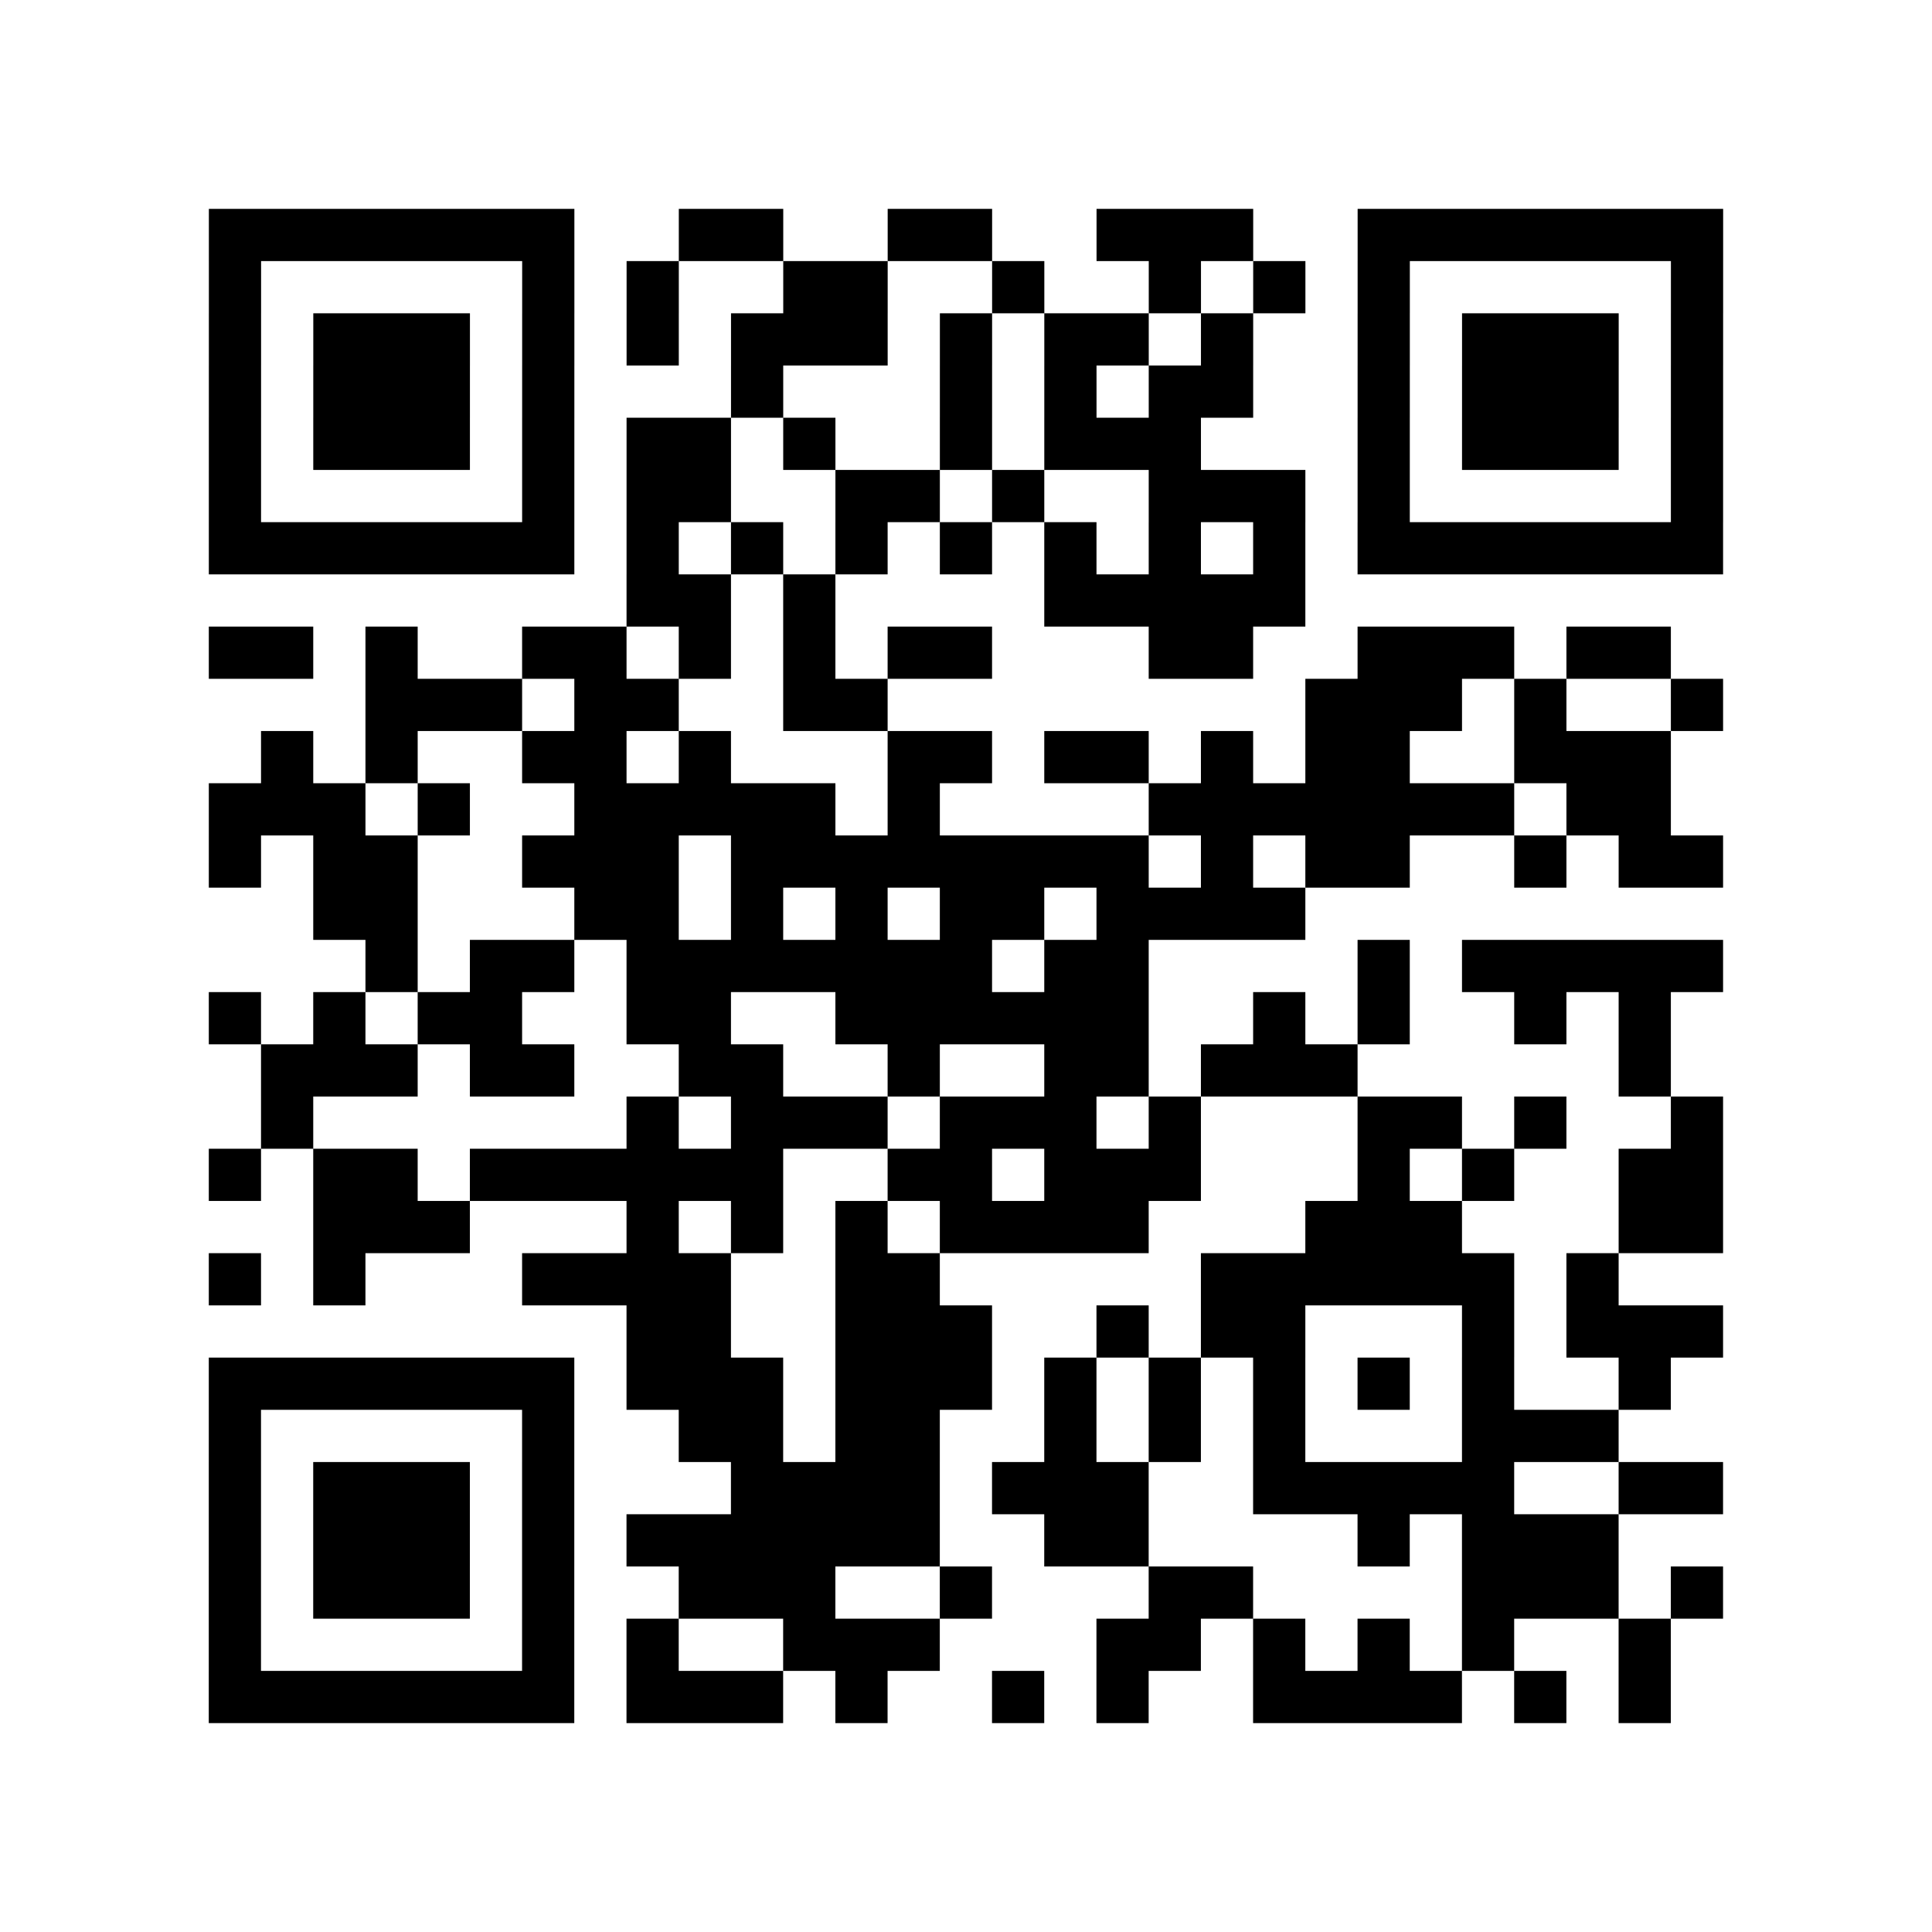
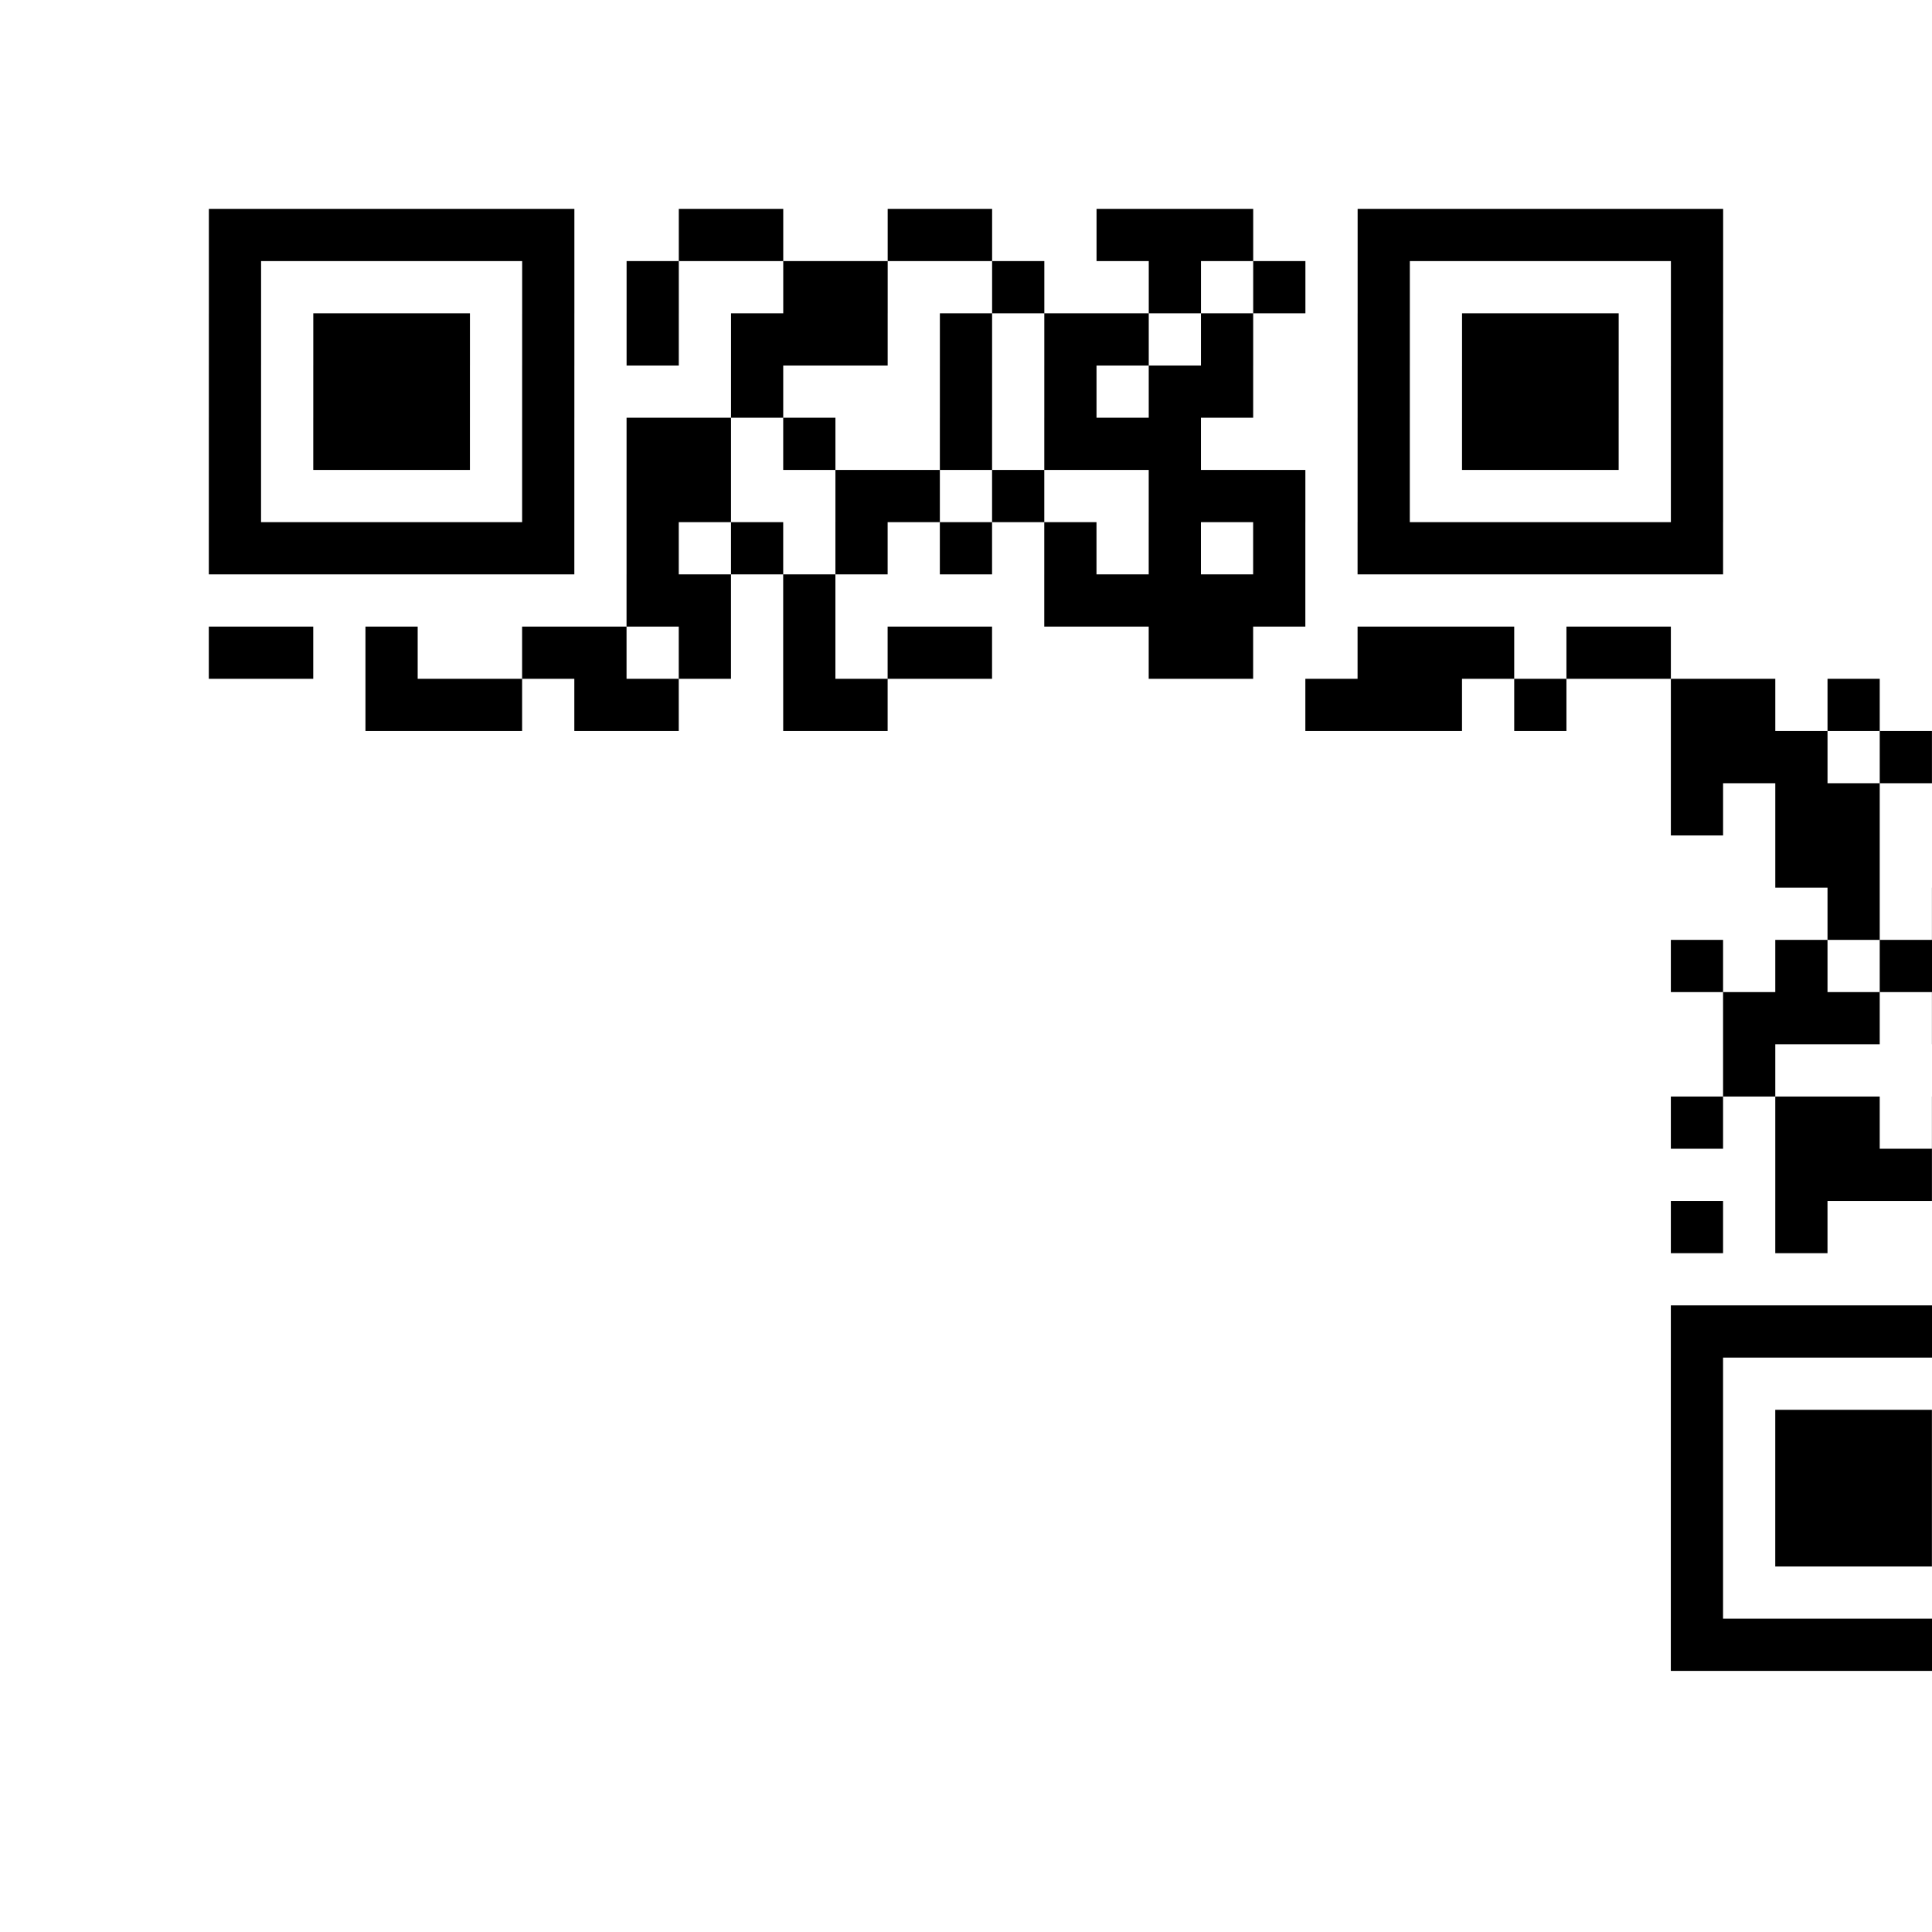
<svg xmlns="http://www.w3.org/2000/svg" width="37" height="37" class="segno">
-   <path class="qrline" stroke="#000" d="M4 4.5h7m2 0h2m2 0h2m2 0h3m2 0h7m-29 1h1m5 0h1m1 0h1m2 0h2m2 0h1m2 0h1m1 0h1m1 0h1m5 0h1m-29 1h1m1 0h3m1 0h1m1 0h1m1 0h3m1 0h1m1 0h2m1 0h1m2 0h1m1 0h3m1 0h1m-29 1h1m1 0h3m1 0h1m3 0h1m3 0h1m1 0h1m1 0h2m2 0h1m1 0h3m1 0h1m-29 1h1m1 0h3m1 0h1m1 0h2m1 0h1m2 0h1m1 0h3m3 0h1m1 0h3m1 0h1m-29 1h1m5 0h1m1 0h2m2 0h2m1 0h1m2 0h3m1 0h1m5 0h1m-29 1h7m1 0h1m1 0h1m1 0h1m1 0h1m1 0h1m1 0h1m1 0h1m1 0h7m-21 1h2m1 0h1m4 0h5m-21 1h2m1 0h1m2 0h2m1 0h1m1 0h1m1 0h2m3 0h2m2 0h3m1 0h2m-25 1h3m1 0h2m2 0h2m8 0h3m1 0h1m2 0h1m-28 1h1m1 0h1m2 0h2m1 0h1m3 0h2m1 0h2m1 0h1m1 0h2m2 0h3m-28 1h3m1 0h1m2 0h5m1 0h1m4 0h7m1 0h2m-28 1h1m1 0h2m2 0h3m1 0h8m1 0h1m1 0h2m2 0h1m1 0h2m-27 1h2m3 0h2m1 0h1m1 0h1m1 0h2m1 0h4m-18 1h1m1 0h2m1 0h7m1 0h2m4 0h1m1 0h5m-29 1h1m1 0h1m1 0h2m2 0h2m2 0h6m2 0h1m1 0h1m2 0h1m1 0h1m-27 1h3m1 0h2m2 0h2m2 0h1m2 0h2m1 0h3m5 0h1m-27 1h1m6 0h1m1 0h3m1 0h3m1 0h1m3 0h2m1 0h1m2 0h1m-29 1h1m1 0h2m1 0h6m2 0h2m1 0h3m3 0h1m1 0h1m2 0h2m-27 1h3m3 0h1m1 0h1m1 0h1m1 0h4m3 0h3m3 0h2m-29 1h1m1 0h1m3 0h4m2 0h2m5 0h6m1 0h1m-19 1h2m2 0h3m2 0h1m1 0h2m3 0h1m1 0h3m-29 1h7m1 0h3m1 0h3m1 0h1m1 0h1m1 0h1m1 0h1m1 0h1m2 0h1m-28 1h1m5 0h1m2 0h2m1 0h2m2 0h1m1 0h1m1 0h1m3 0h3m-27 1h1m1 0h3m1 0h1m3 0h4m1 0h3m2 0h5m2 0h2m-29 1h1m1 0h3m1 0h1m1 0h6m2 0h2m4 0h1m1 0h3m-27 1h1m1 0h3m1 0h1m2 0h3m2 0h1m3 0h2m4 0h3m1 0h1m-29 1h1m5 0h1m1 0h1m2 0h3m3 0h2m1 0h1m1 0h1m1 0h1m2 0h1m-28 1h7m1 0h3m1 0h1m2 0h1m1 0h1m2 0h4m1 0h1m1 0h1" />
+   <path class="qrline" stroke="#000" d="M4 4.5h7m2 0h2m2 0h2m2 0h3m2 0h7m-29 1h1m5 0h1m1 0h1m2 0h2m2 0h1m2 0h1m1 0h1m1 0h1m5 0h1m-29 1h1m1 0h3m1 0h1m1 0h1m1 0h3m1 0h1m1 0h2m1 0h1m2 0h1m1 0h3m1 0h1m-29 1h1m1 0h3m1 0h1m3 0h1m3 0h1m1 0h1m1 0h2m2 0h1m1 0h3m1 0h1m-29 1h1m1 0h3m1 0h1m1 0h2m1 0h1m2 0h1m1 0h3m3 0h1m1 0h3m1 0h1m-29 1h1m5 0h1m1 0h2m2 0h2m1 0h1m2 0h3m1 0h1m5 0h1m-29 1h7m1 0h1m1 0h1m1 0h1m1 0h1m1 0h1m1 0h1m1 0h1m1 0h7m-21 1h2m1 0h1m4 0h5m-21 1h2m1 0h1m2 0h2m1 0h1m1 0h1m1 0h2m3 0h2m2 0h3m1 0h2m-25 1h3m1 0h2m2 0h2m8 0h3m1 0h1m2 0h1h1m1 0h1m2 0h2m1 0h1m3 0h2m1 0h2m1 0h1m1 0h2m2 0h3m-28 1h3m1 0h1m2 0h5m1 0h1m4 0h7m1 0h2m-28 1h1m1 0h2m2 0h3m1 0h8m1 0h1m1 0h2m2 0h1m1 0h2m-27 1h2m3 0h2m1 0h1m1 0h1m1 0h2m1 0h4m-18 1h1m1 0h2m1 0h7m1 0h2m4 0h1m1 0h5m-29 1h1m1 0h1m1 0h2m2 0h2m2 0h6m2 0h1m1 0h1m2 0h1m1 0h1m-27 1h3m1 0h2m2 0h2m2 0h1m2 0h2m1 0h3m5 0h1m-27 1h1m6 0h1m1 0h3m1 0h3m1 0h1m3 0h2m1 0h1m2 0h1m-29 1h1m1 0h2m1 0h6m2 0h2m1 0h3m3 0h1m1 0h1m2 0h2m-27 1h3m3 0h1m1 0h1m1 0h1m1 0h4m3 0h3m3 0h2m-29 1h1m1 0h1m3 0h4m2 0h2m5 0h6m1 0h1m-19 1h2m2 0h3m2 0h1m1 0h2m3 0h1m1 0h3m-29 1h7m1 0h3m1 0h3m1 0h1m1 0h1m1 0h1m1 0h1m1 0h1m2 0h1m-28 1h1m5 0h1m2 0h2m1 0h2m2 0h1m1 0h1m1 0h1m3 0h3m-27 1h1m1 0h3m1 0h1m3 0h4m1 0h3m2 0h5m2 0h2m-29 1h1m1 0h3m1 0h1m1 0h6m2 0h2m4 0h1m1 0h3m-27 1h1m1 0h3m1 0h1m2 0h3m2 0h1m3 0h2m4 0h3m1 0h1m-29 1h1m5 0h1m1 0h1m2 0h3m3 0h2m1 0h1m1 0h1m1 0h1m2 0h1m-28 1h7m1 0h3m1 0h1m2 0h1m1 0h1m2 0h4m1 0h1m1 0h1" />
</svg>